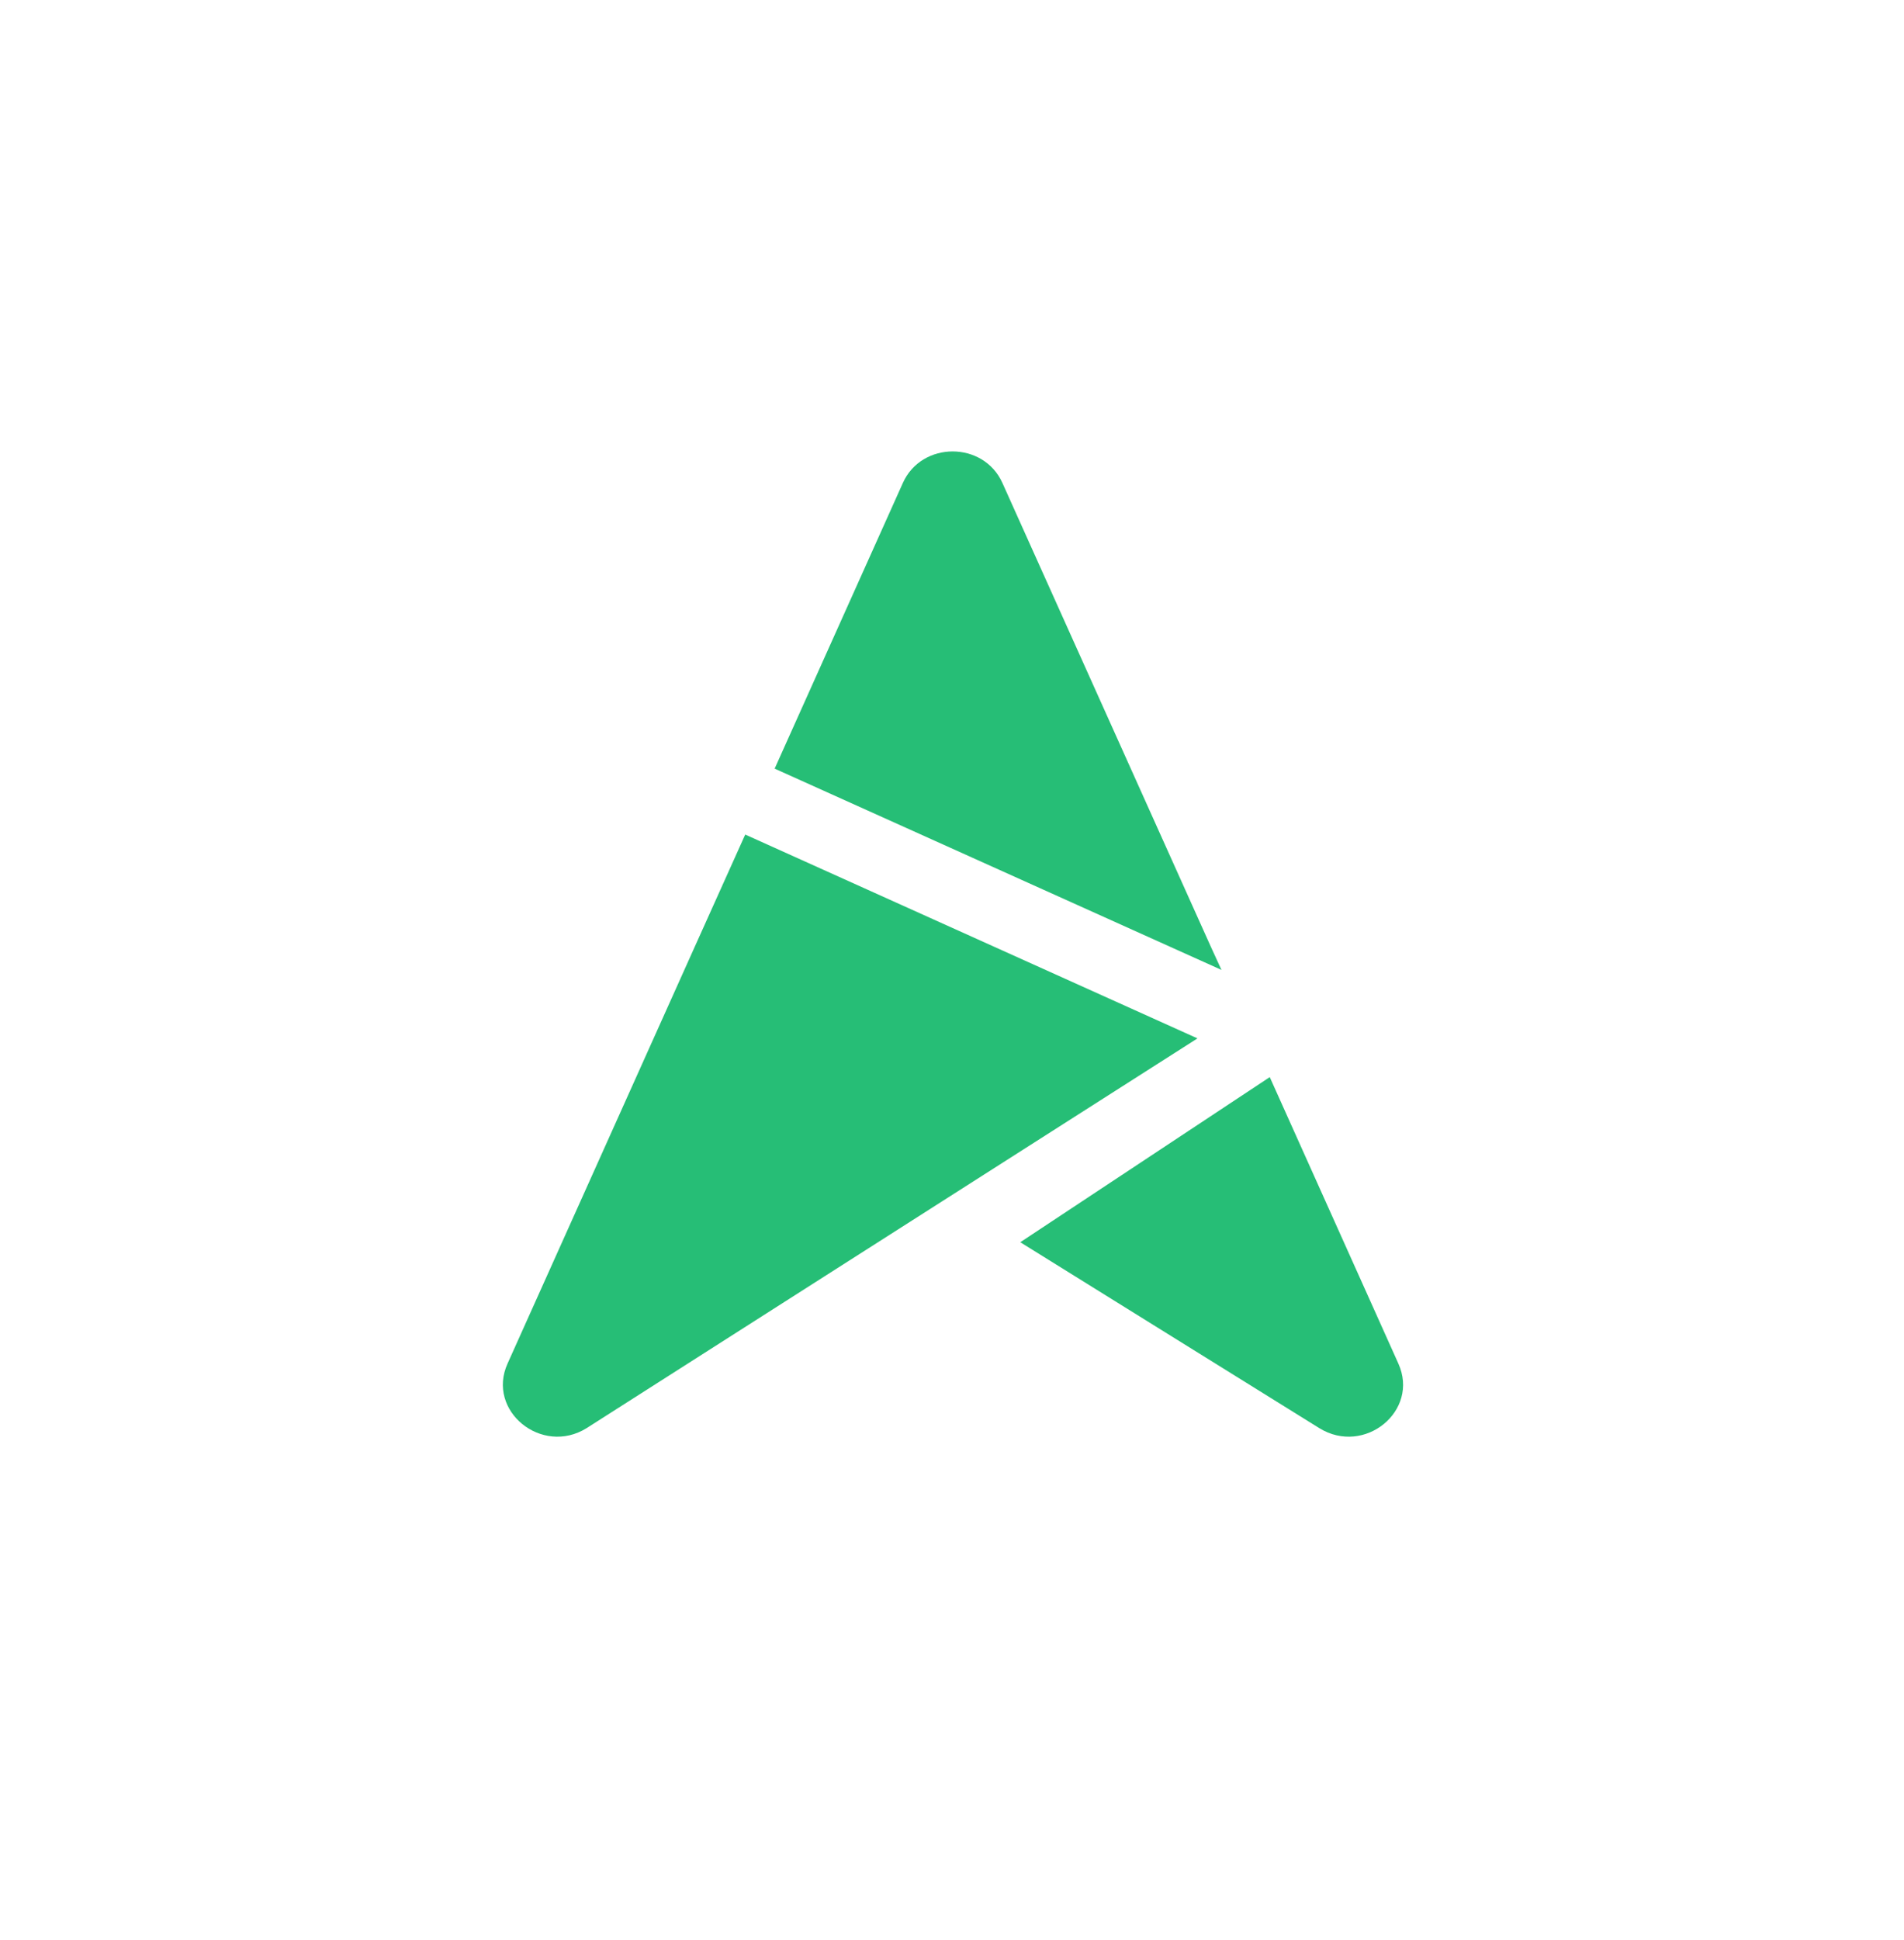
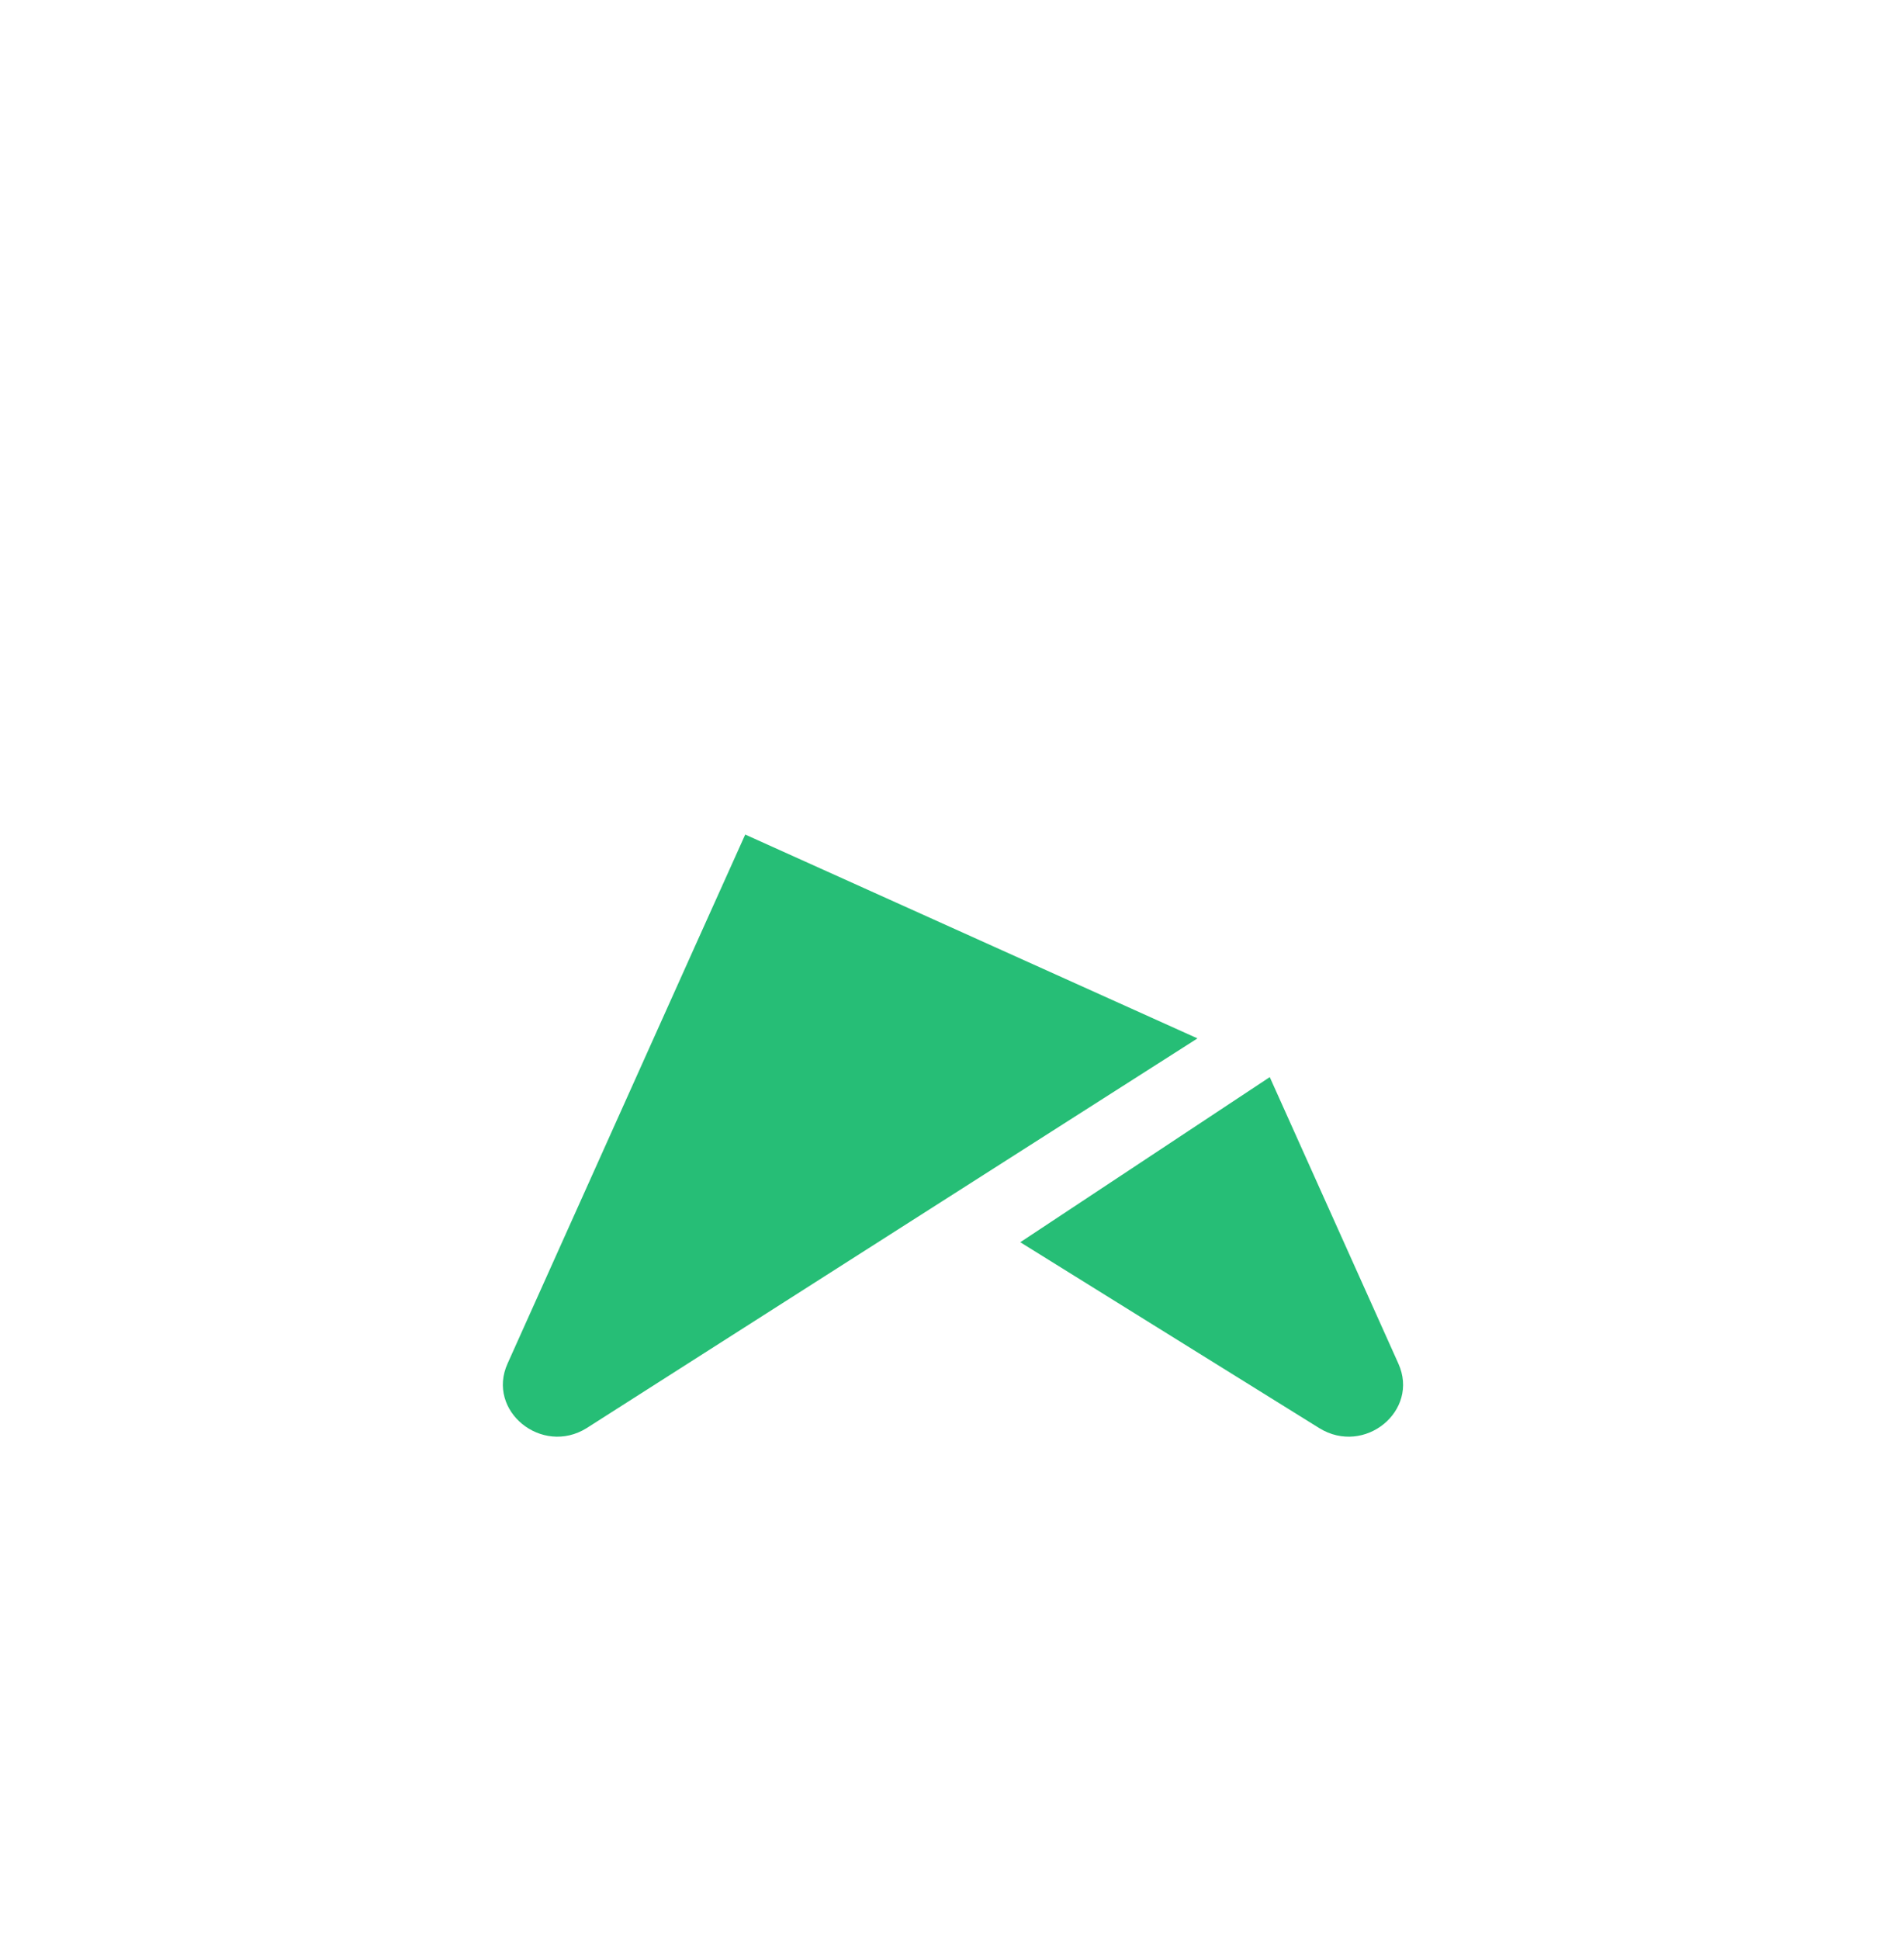
<svg xmlns="http://www.w3.org/2000/svg" version="1.1" viewBox="0 0 595.3 606.3">
  <defs>
    <style>
      .cls-1 {
        fill: #26be76;
      }
    </style>
  </defs>
  <g>
    <g id="Layer_1">
      <path class="cls-1" d="M374.4,324.5l-141.4-63.7-15.8,35.1-58.5,130.2c-6.7,14.8,10.7,28.9,24.7,20.2l191-121.8Z" />
-       <path class="cls-1" d="M381.9,303.1l-3.3-7.2-65.2-145c-5.9-13.1-25.2-13.1-31.1,0l-40.1,89.3,139.7,62.9h0Z" />
-       <path class="cls-1" d="M397,336.6l-78,51.6,93.5,58.1c14.1,8.7,31.4-5.4,24.7-20.2l-40.2-89.5h0Z" />
+       <path class="cls-1" d="M397,336.6l-78,51.6,93.5,58.1c14.1,8.7,31.4-5.4,24.7-20.2l-40.2-89.5h0" />
    </g>
  </g>
</svg>